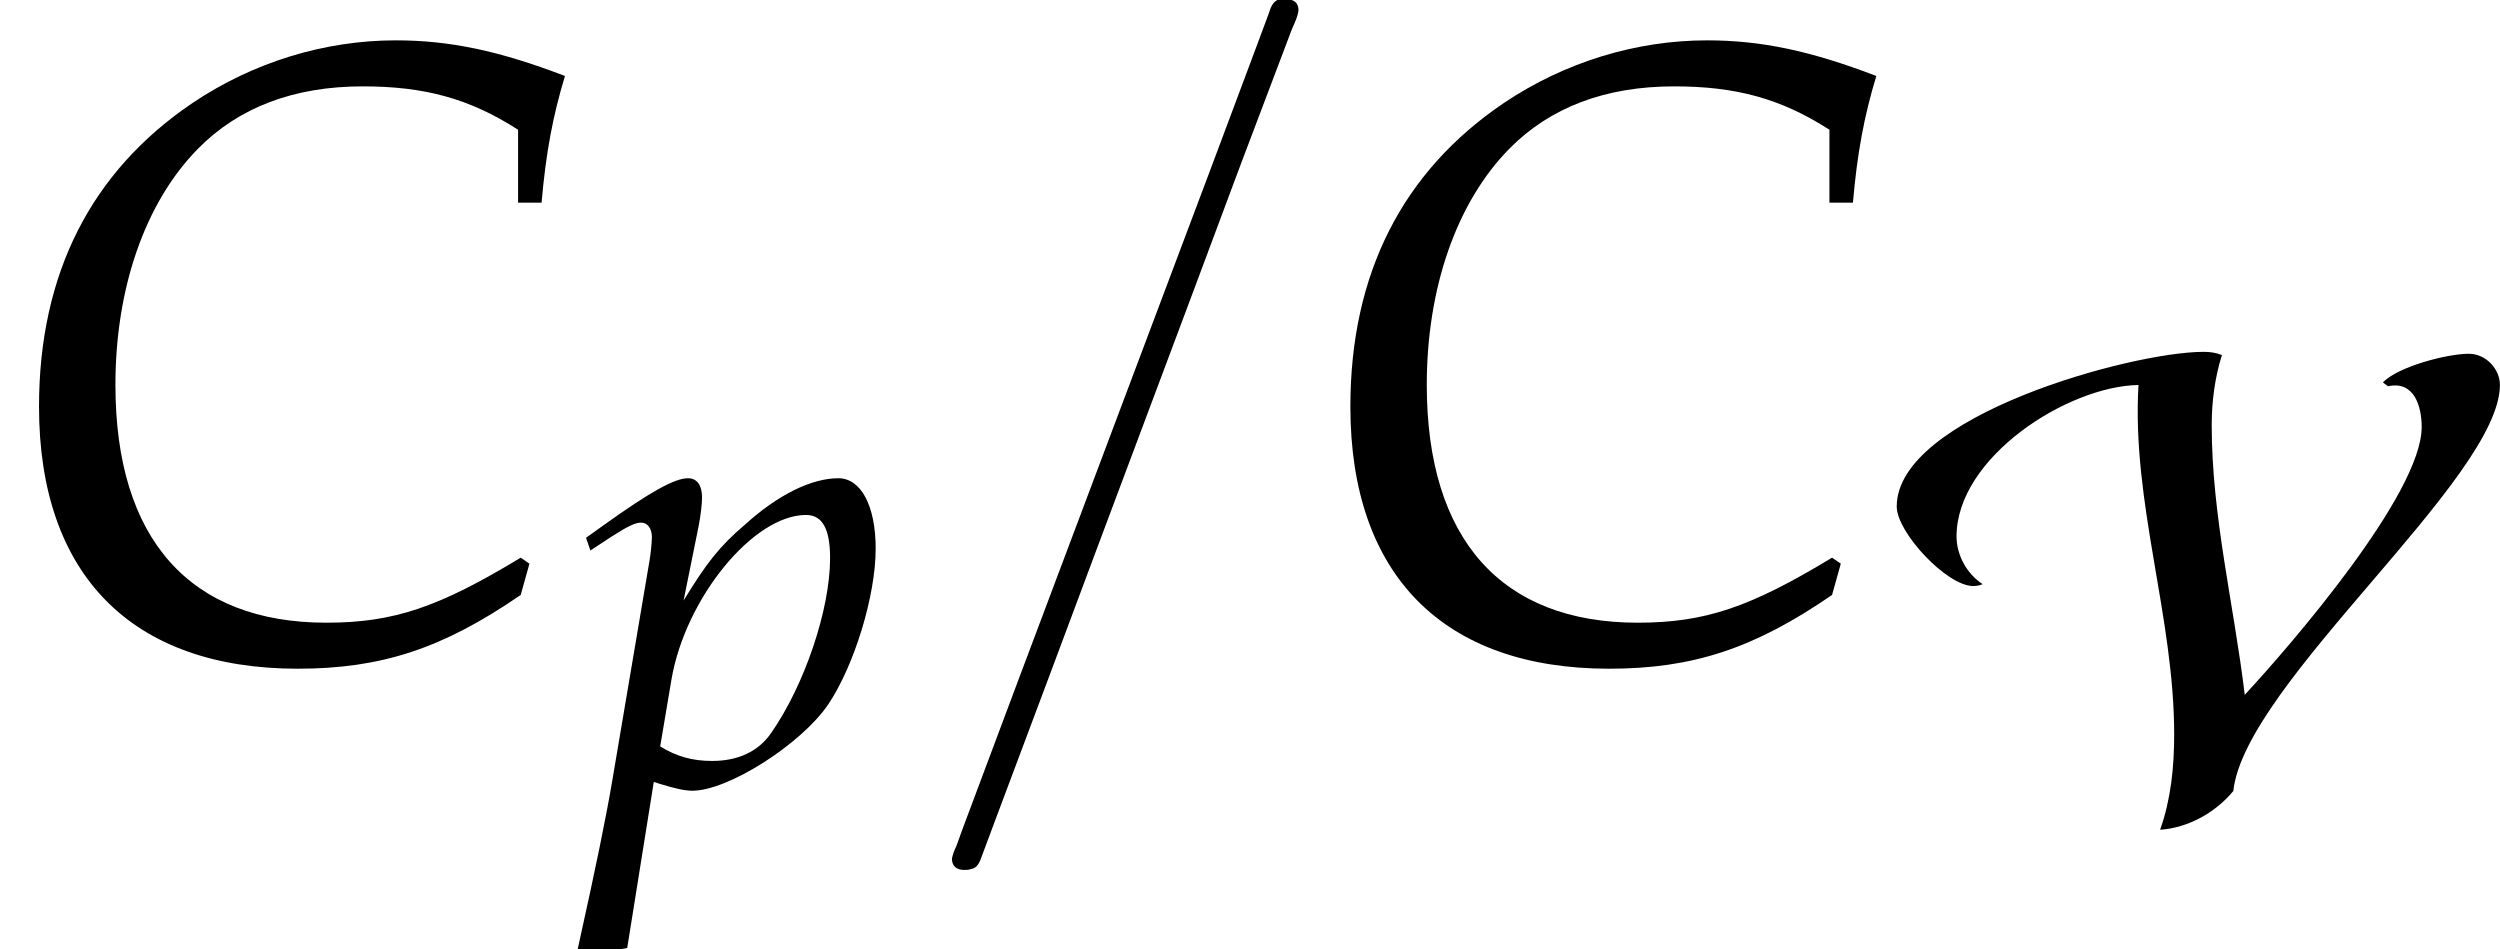
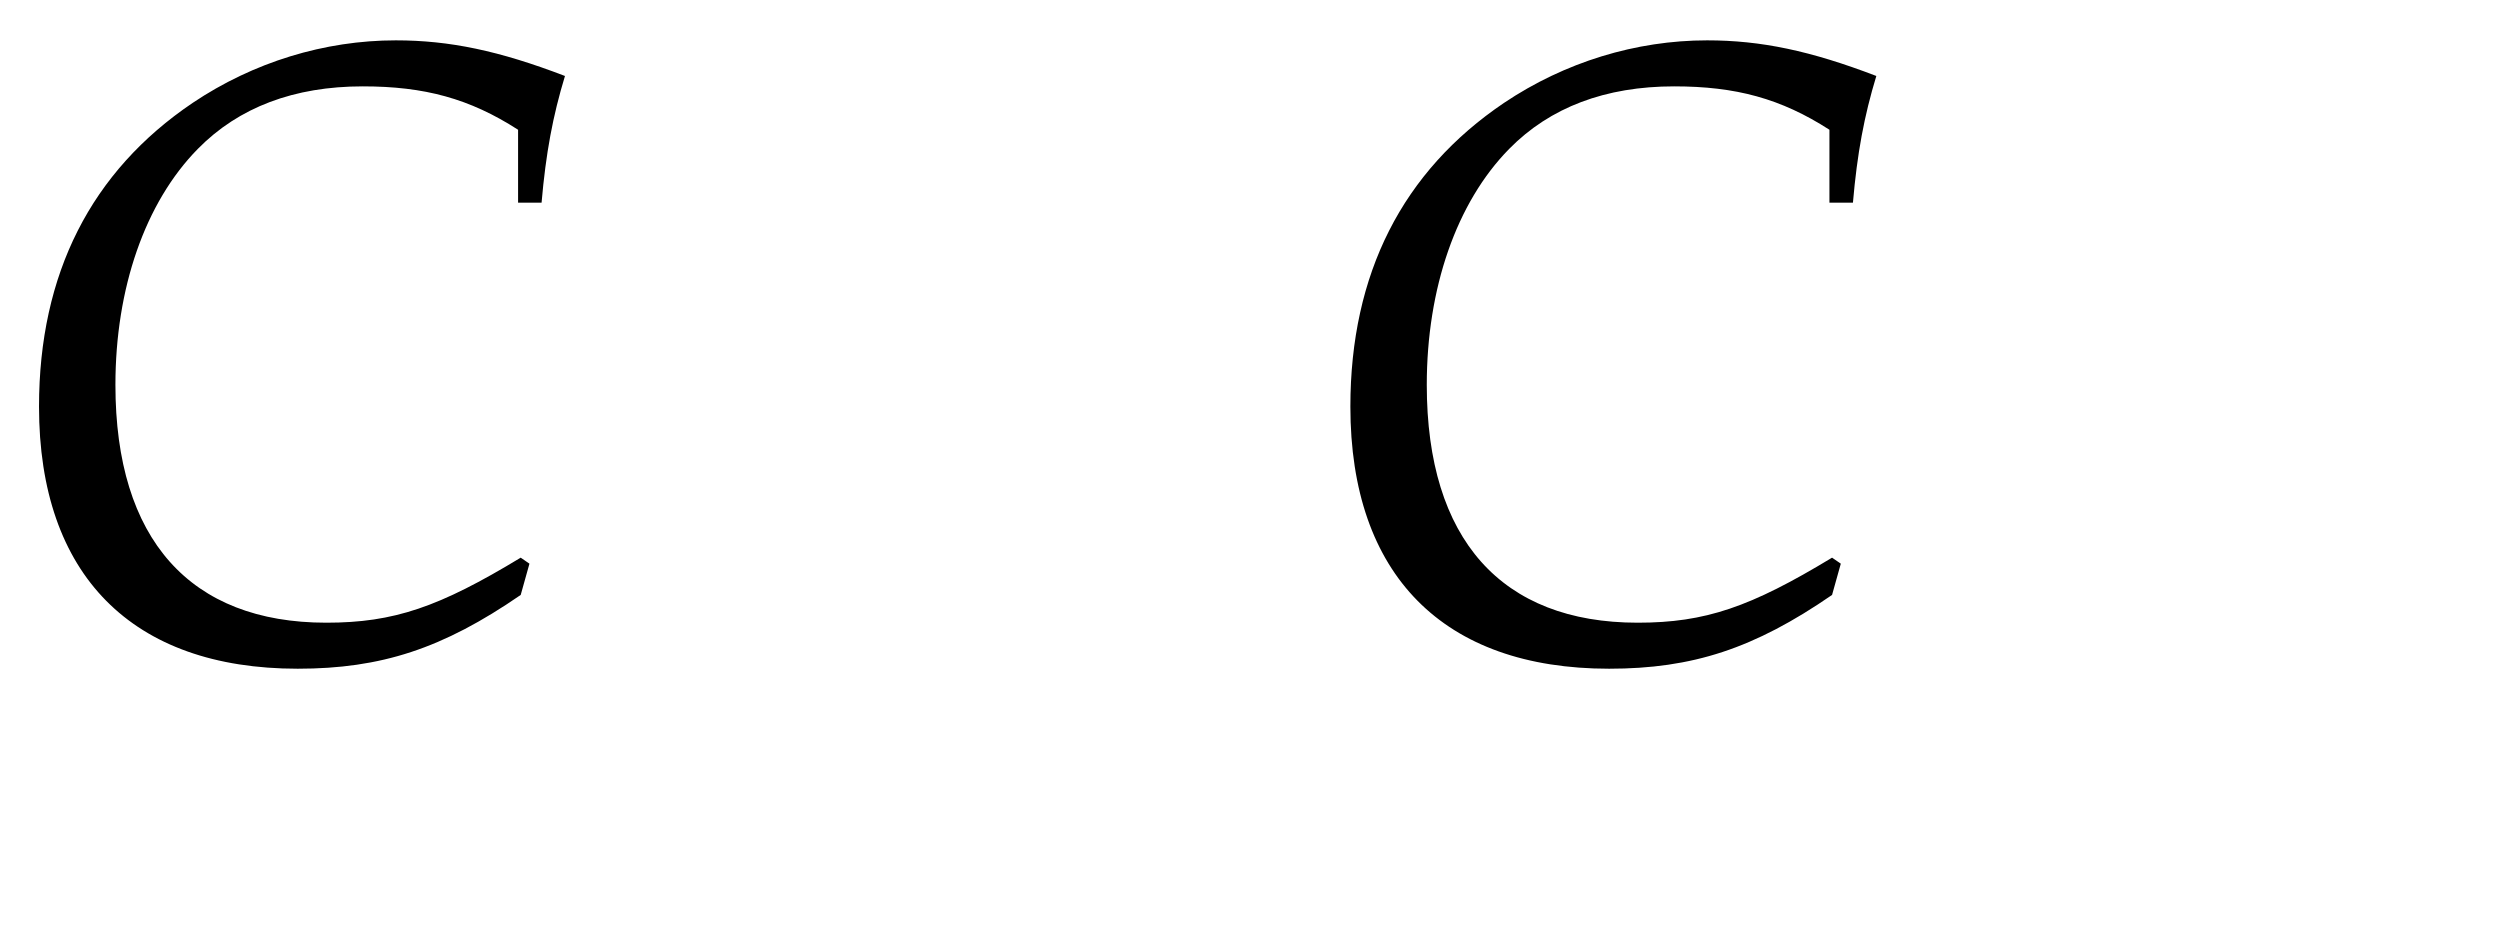
<svg xmlns="http://www.w3.org/2000/svg" xmlns:xlink="http://www.w3.org/1999/xlink" version="1.1" width="31.313pt" height="11.889pt" viewBox="70.735 60.562 31.313 11.889">
  <defs>
-     <path id="g1-86" d="M7.611-5.26C7.611-5.46 7.436-5.651 7.221-5.651C6.95-5.651 6.336-5.491 6.145-5.292L6.209-5.244C6.535-5.316 6.631-4.997 6.631-4.734C6.631-3.897 4.997-2.008 4.415-1.379C4.28-2.503 4.001-3.618 4.001-4.758C4.001-5.053 4.041-5.356 4.129-5.635C4.049-5.667 3.977-5.675 3.897-5.675C2.997-5.675 .056-4.87 .056-3.738C.056-3.411 .685-2.742 1.012-2.742C1.06-2.742 1.1-2.75 1.132-2.766C.933-2.893 .805-3.132 .805-3.363C.805-4.352 2.192-5.244 3.084-5.26C2.997-3.786 3.531-2.359 3.531-.885C3.531-.478 3.491-.072 3.355 .311C3.706 .287 4.049 .096 4.272-.175C4.415-1.522 7.611-4.089 7.611-5.26Z" />
-     <path id="g0-123" d="M4.244-8.182C4.178-8.149 4.156-8.084 4.135-8.018L3.993-7.636L3.393-6.033C2.585-3.884 1.778-1.745 .971 .404L.305 2.182L.218 2.422C.196 2.465 .175 2.52 .164 2.575C.164 2.673 .229 2.716 .316 2.716C.349 2.716 .371 2.716 .404 2.705C.48 2.695 .513 2.618 .535 2.553C.589 2.411 .644 2.258 .698 2.116L1.385 .284C2.182-1.855 2.989-3.993 3.785-6.131L4.396-7.745C4.429-7.844 4.495-7.953 4.505-8.051C4.505-8.116 4.473-8.171 4.407-8.182C4.385-8.193 4.364-8.193 4.342-8.193C4.309-8.193 4.276-8.193 4.244-8.182Z" />
    <use id="g7-67" xlink:href="#g4-67" transform="scale(1.369)" />
    <path id="g4-67" d="M4.74-4.121H4.955C4.994-4.574 5.058-4.915 5.169-5.28C4.566-5.511 4.113-5.606 3.621-5.606C2.97-5.606 2.319-5.407 1.763-5.034C.834-4.407 .357-3.47 .357-2.255C.357-.715 1.207 .143 2.724 .143C3.486 .143 4.05-.04 4.764-.532L4.844-.818L4.764-.873C4.018-.421 3.605-.278 2.986-.278C1.739-.278 1.056-1.04 1.056-2.454C1.056-3.335 1.326-4.121 1.81-4.613C2.184-4.994 2.692-5.185 3.319-5.185C3.883-5.185 4.296-5.074 4.74-4.788V-4.121Z" />
-     <path id="g4-112" d="M.913-.024L.985 0C1.191 .064 1.31 .087 1.397 .087C1.842 .087 2.755-.492 3.097-.993C3.422-1.477 3.692-2.35 3.692-2.946C3.692-3.478 3.51-3.827 3.224-3.827C2.89-3.827 2.469-3.621 2.057-3.248C1.731-2.97 1.572-2.763 1.286-2.295L1.477-3.24C1.501-3.375 1.517-3.494 1.517-3.589C1.517-3.74 1.453-3.827 1.342-3.827C1.175-3.827 .873-3.66 .286-3.24L.064-3.081L.119-2.922L.373-3.089C.596-3.232 .683-3.271 .754-3.271C.834-3.271 .889-3.2 .889-3.089C.889-3.025 .873-2.866 .858-2.787L.397-.064C.318 .413 .167 1.135 .008 1.85L-.056 2.144L0 2.192C.167 2.136 .326 2.096 .58 2.057L.913-.024ZM1.135-1.31C1.31-2.327 2.16-3.367 2.819-3.367C3.025-3.367 3.121-3.192 3.121-2.827C3.121-2.184 2.803-1.239 2.382-.635C2.223-.405 1.969-.286 1.644-.286C1.397-.286 1.199-.341 .993-.468L1.135-1.31Z" />
  </defs>
  <g id="page1">
    <use x="70.735" y="68.742" xlink:href="#g7-67" />
    <use x="78.011" y="70.379" xlink:href="#g4-112" />
    <use x="82.494" y="68.742" xlink:href="#g0-123" />
    <use x="87.16" y="68.742" xlink:href="#g7-67" />
    <use x="94.436" y="70.644" xlink:href="#g1-86" />
  </g>
</svg>